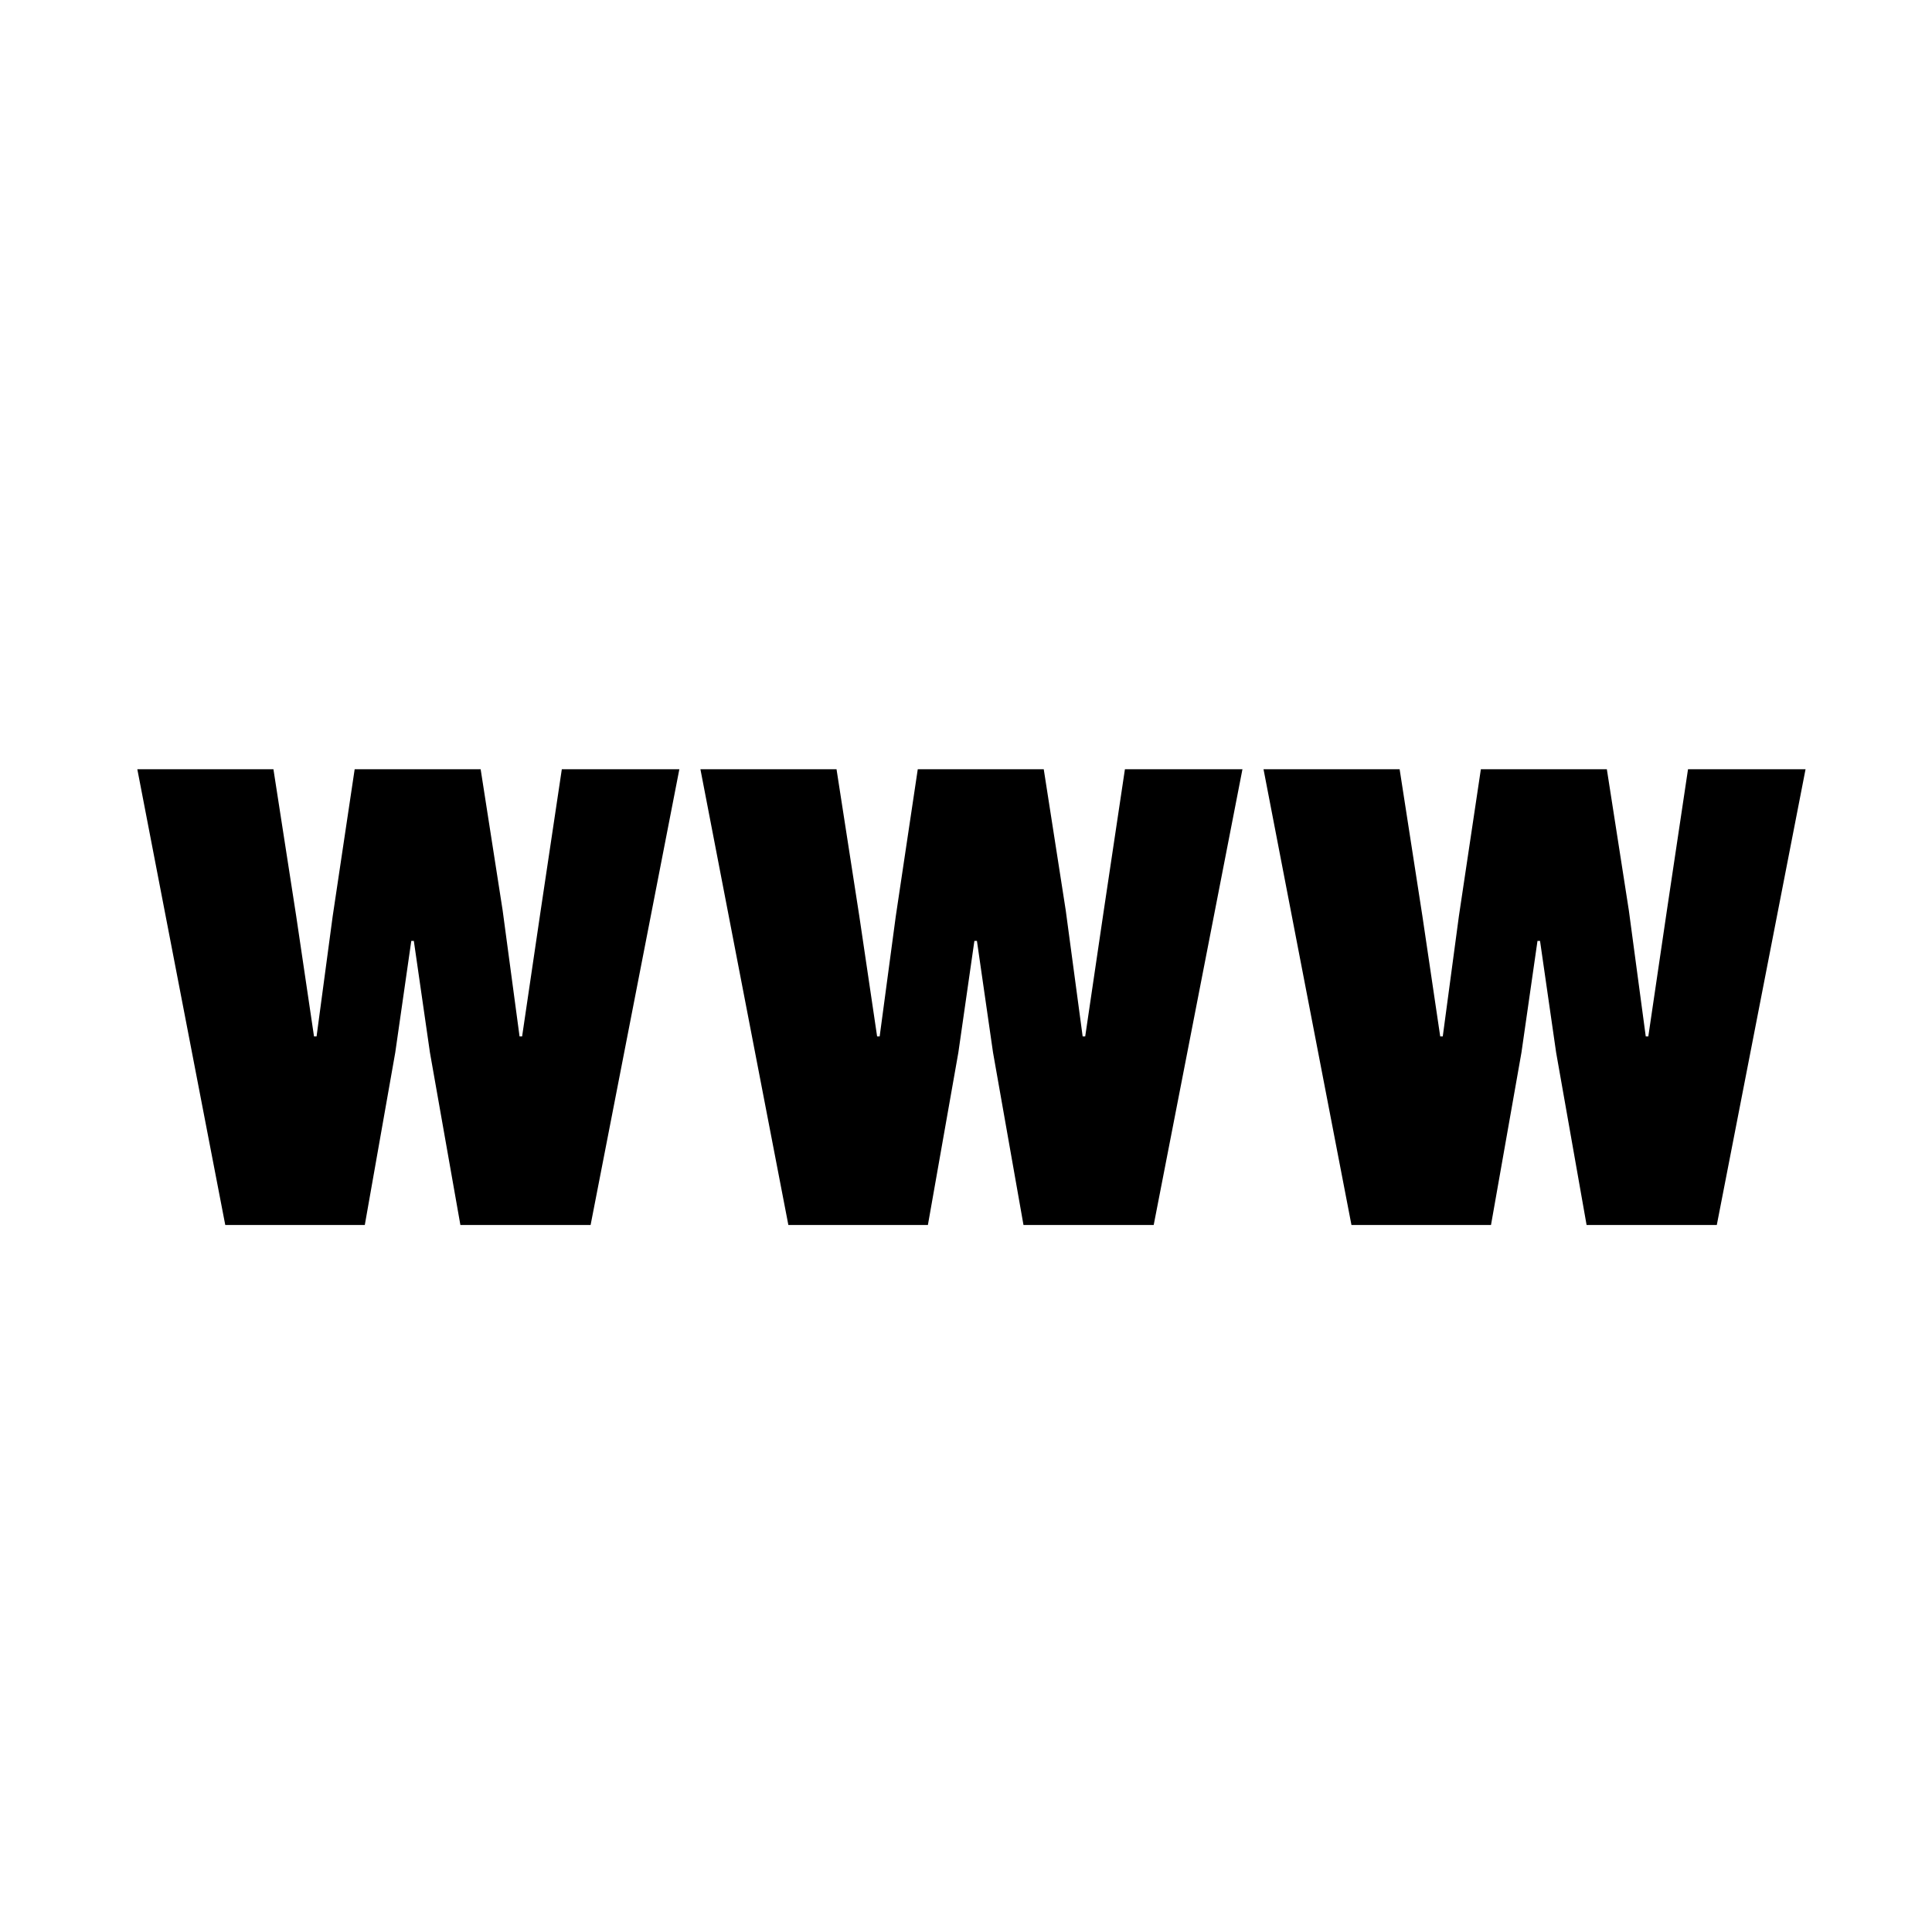
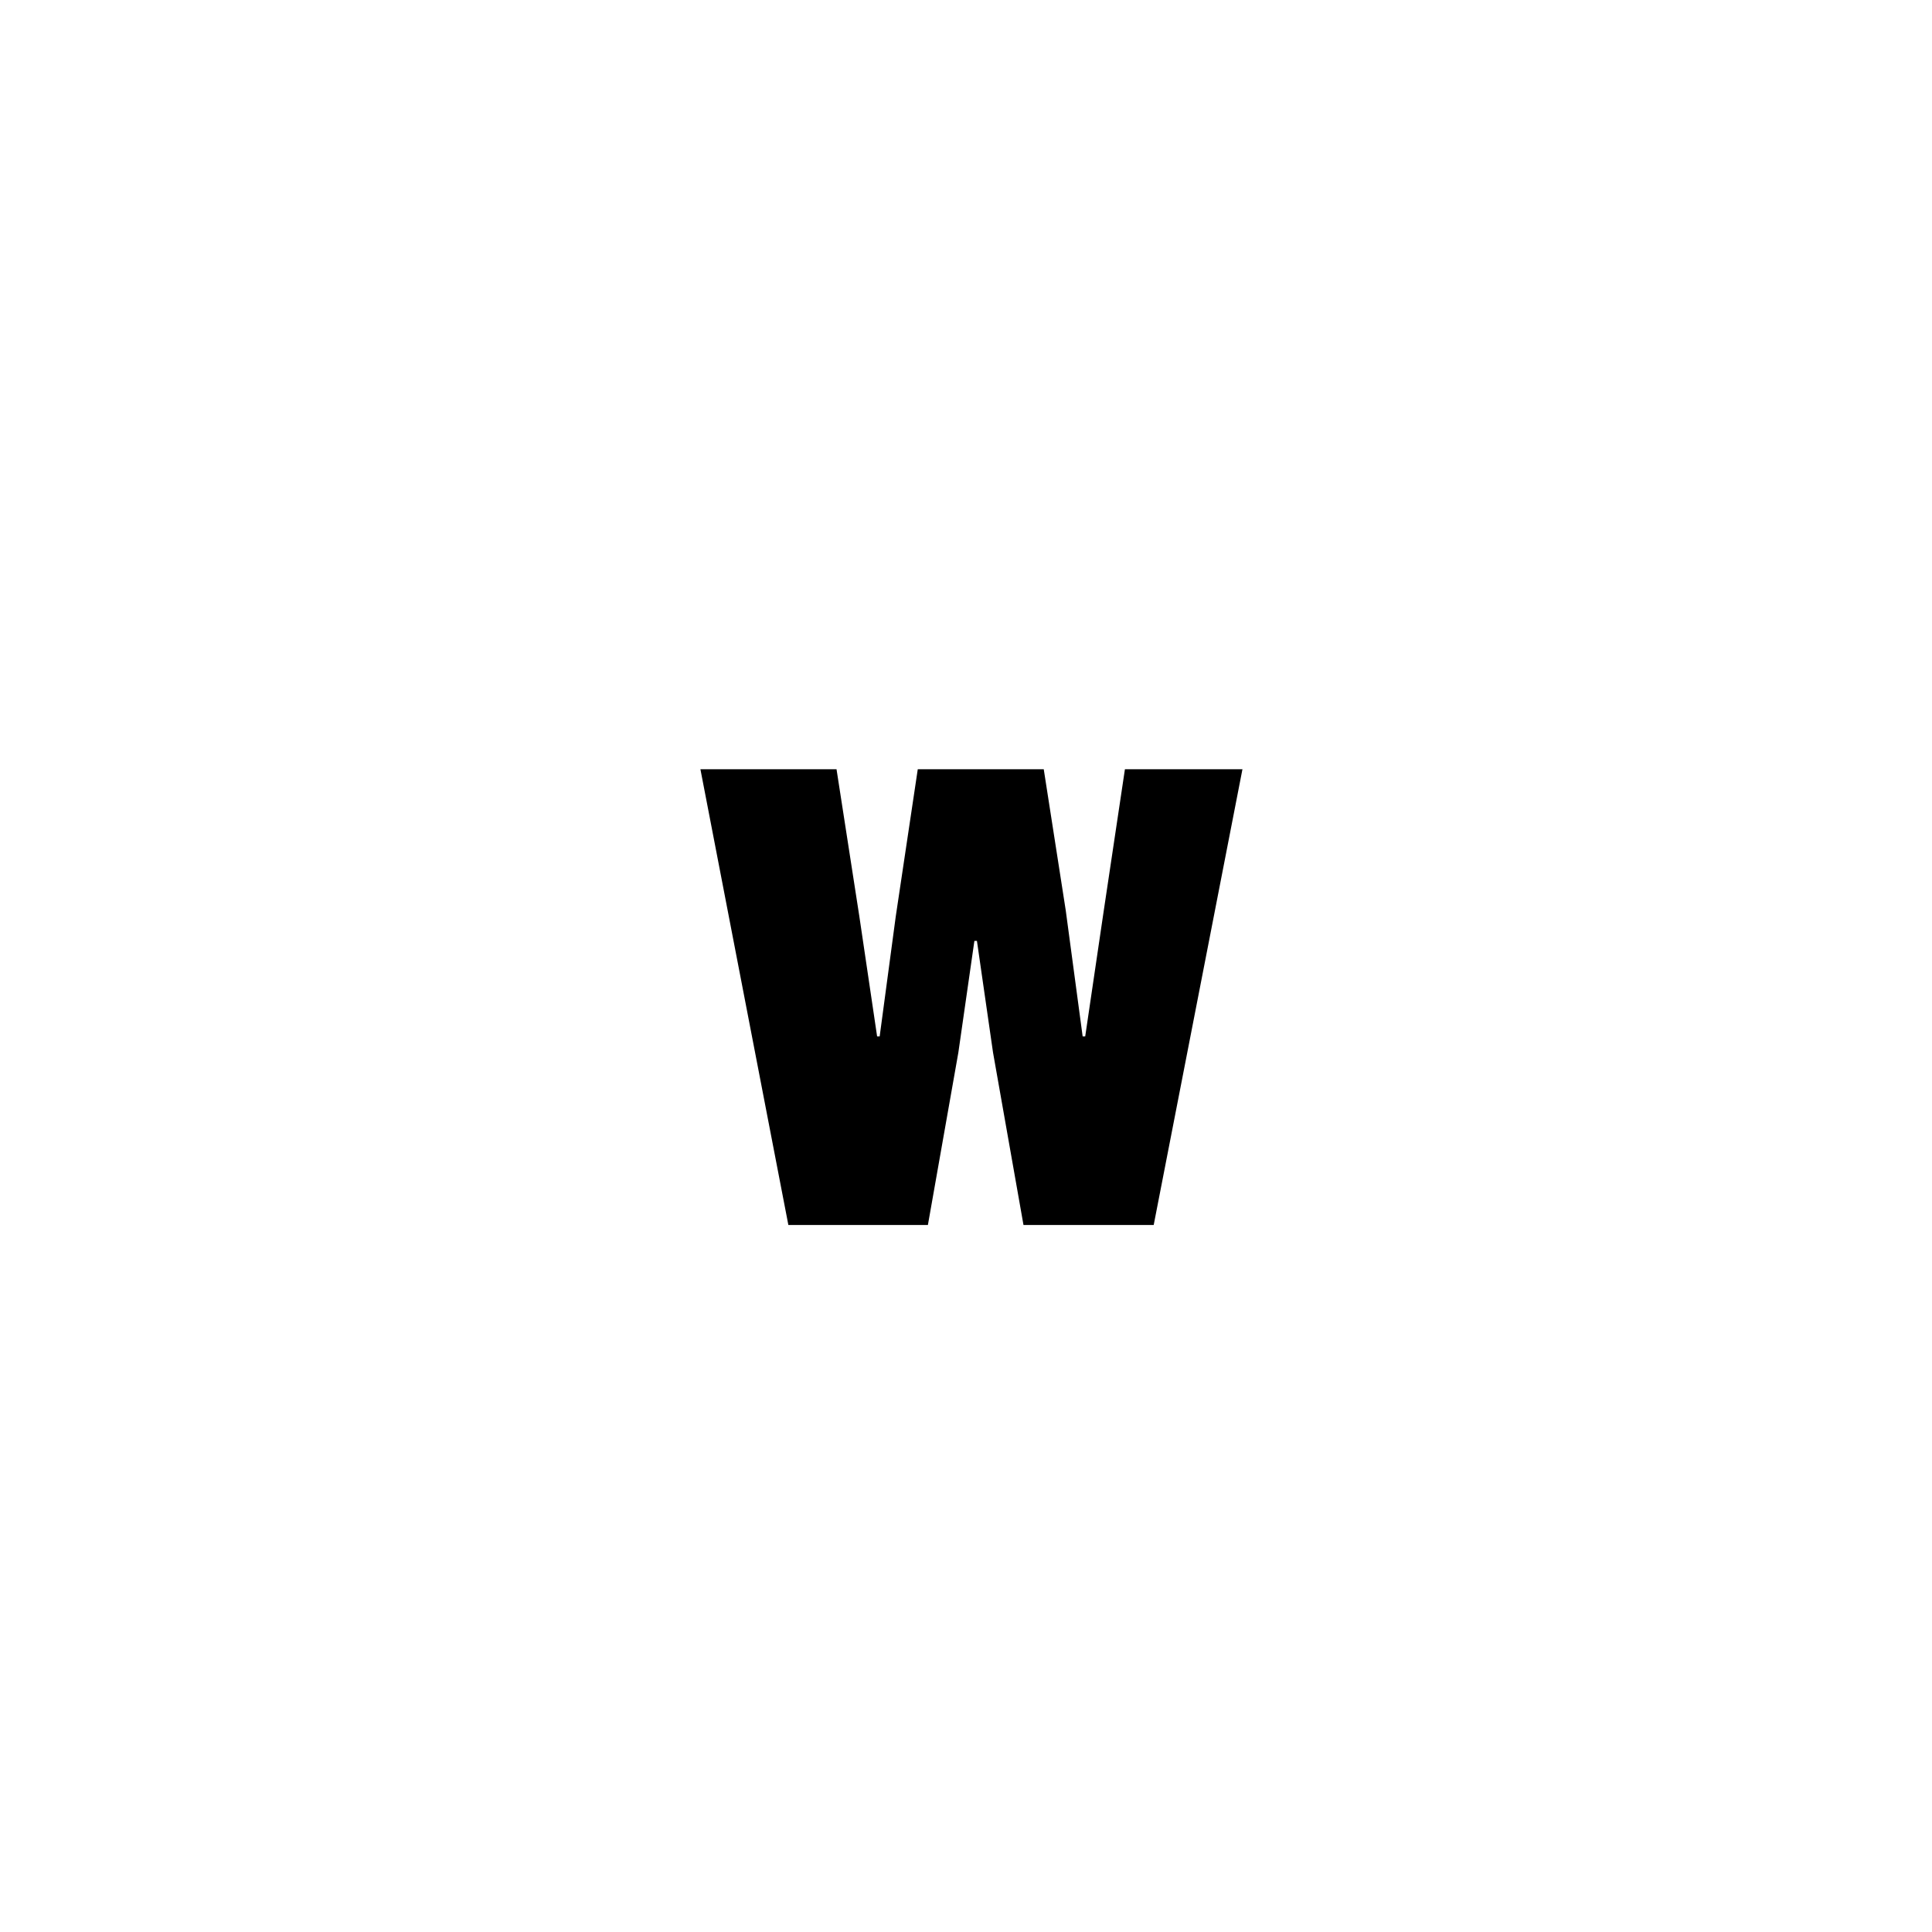
<svg xmlns="http://www.w3.org/2000/svg" id="Layer_1" viewBox="0 0 288 288">
-   <path d="M20.47,114.67h20.29l3.4,21.93,2.65,17.9h.38l2.4-17.9,3.28-21.93h18.78l3.28,21.05,2.52,18.78h.38l2.77-18.78,3.15-21.05h17.52l-13.23,67.94h-19.41l-4.54-25.71-2.4-16.64h-.38l-2.39,16.64-4.54,25.71h-20.8l-13.11-67.94Z" />
-   <path d="M104.41,114.67h20.29l3.4,21.93,2.65,17.9h.38l2.4-17.9,3.28-21.93h18.78l3.28,21.05,2.52,18.78h.38l2.77-18.78,3.15-21.05h17.52l-13.23,67.94h-19.41l-4.54-25.71-2.4-16.64h-.38l-2.39,16.64-4.54,25.71h-20.8l-13.11-67.94Z" />
-   <path d="M188.35,114.67h20.29l3.4,21.93,2.65,17.9h.38l2.4-17.9,3.28-21.93h18.78l3.28,21.05,2.52,18.78h.38l2.77-18.78,3.15-21.05h17.52l-13.23,67.94h-19.41l-4.54-25.71-2.4-16.64h-.38l-2.39,16.64-4.54,25.71h-20.8l-13.11-67.94Z" />
+   <path d="M104.41,114.67h20.29l3.4,21.93,2.65,17.9h.38l2.4-17.9,3.28-21.93h18.78l3.28,21.05,2.52,18.78h.38l2.77-18.78,3.15-21.05h17.52l-13.23,67.94h-19.41l-4.54-25.71-2.4-16.64h-.38l-2.39,16.64-4.54,25.71h-20.8Z" />
</svg>